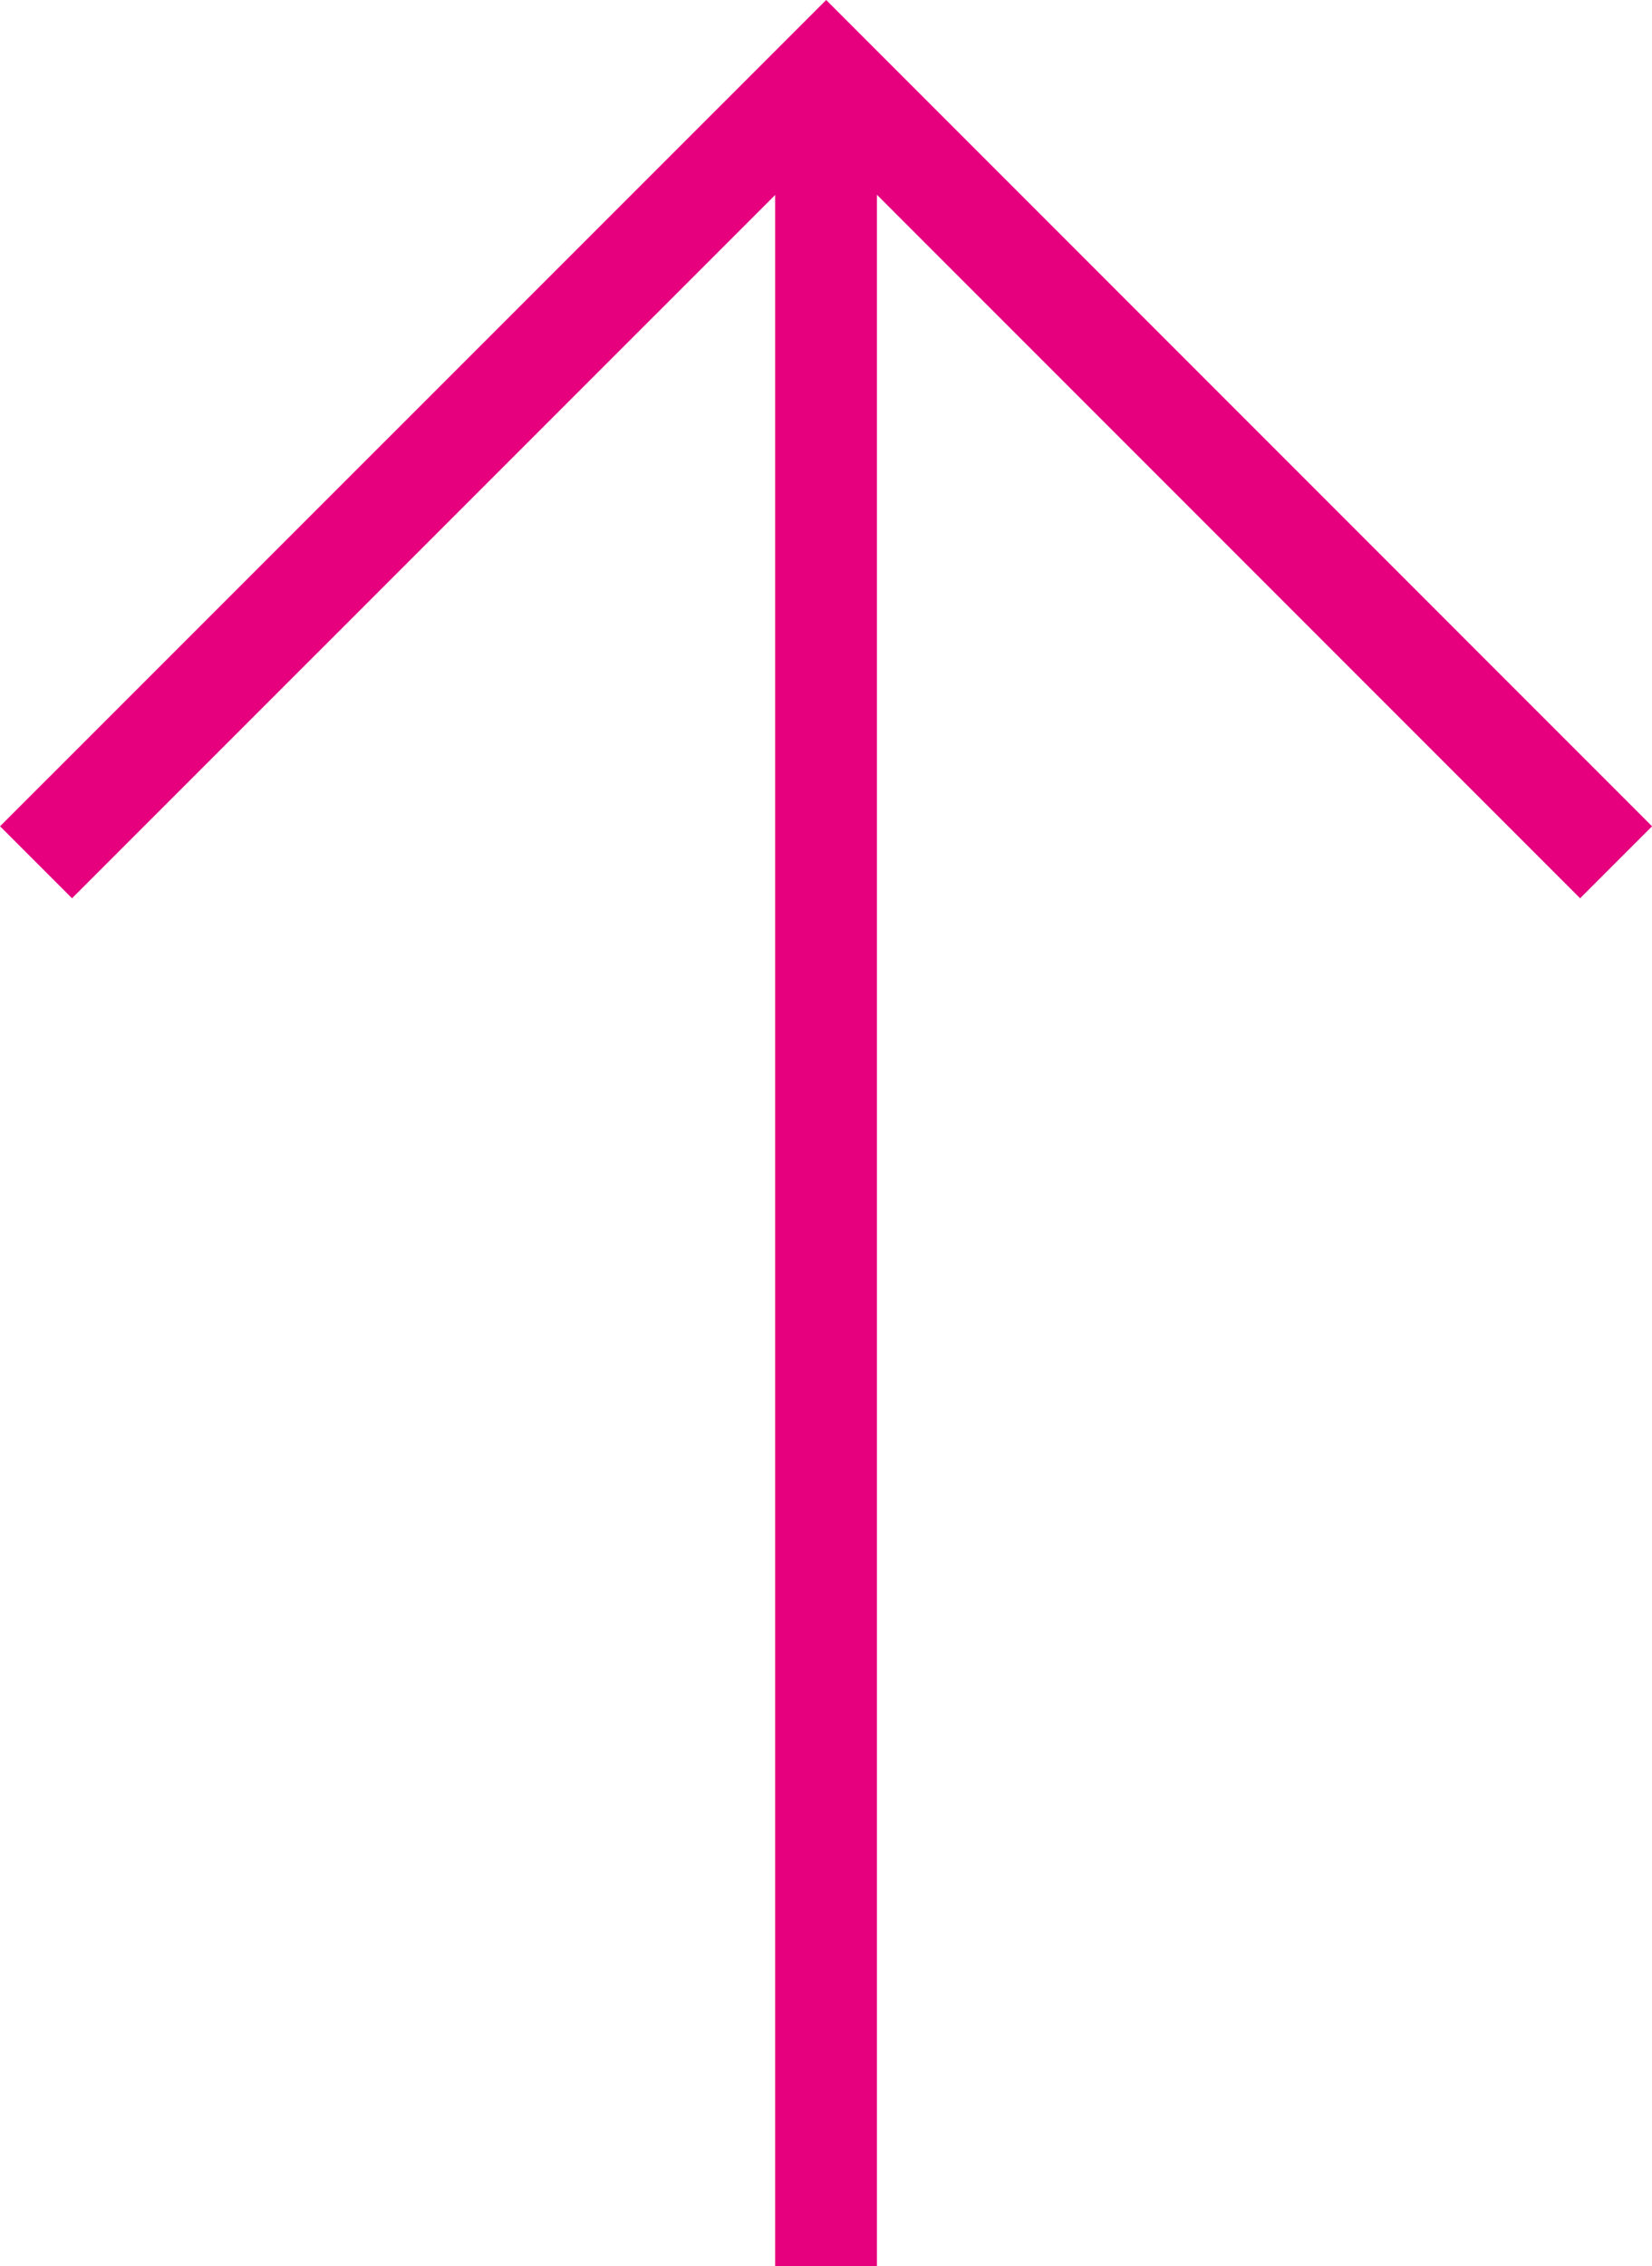
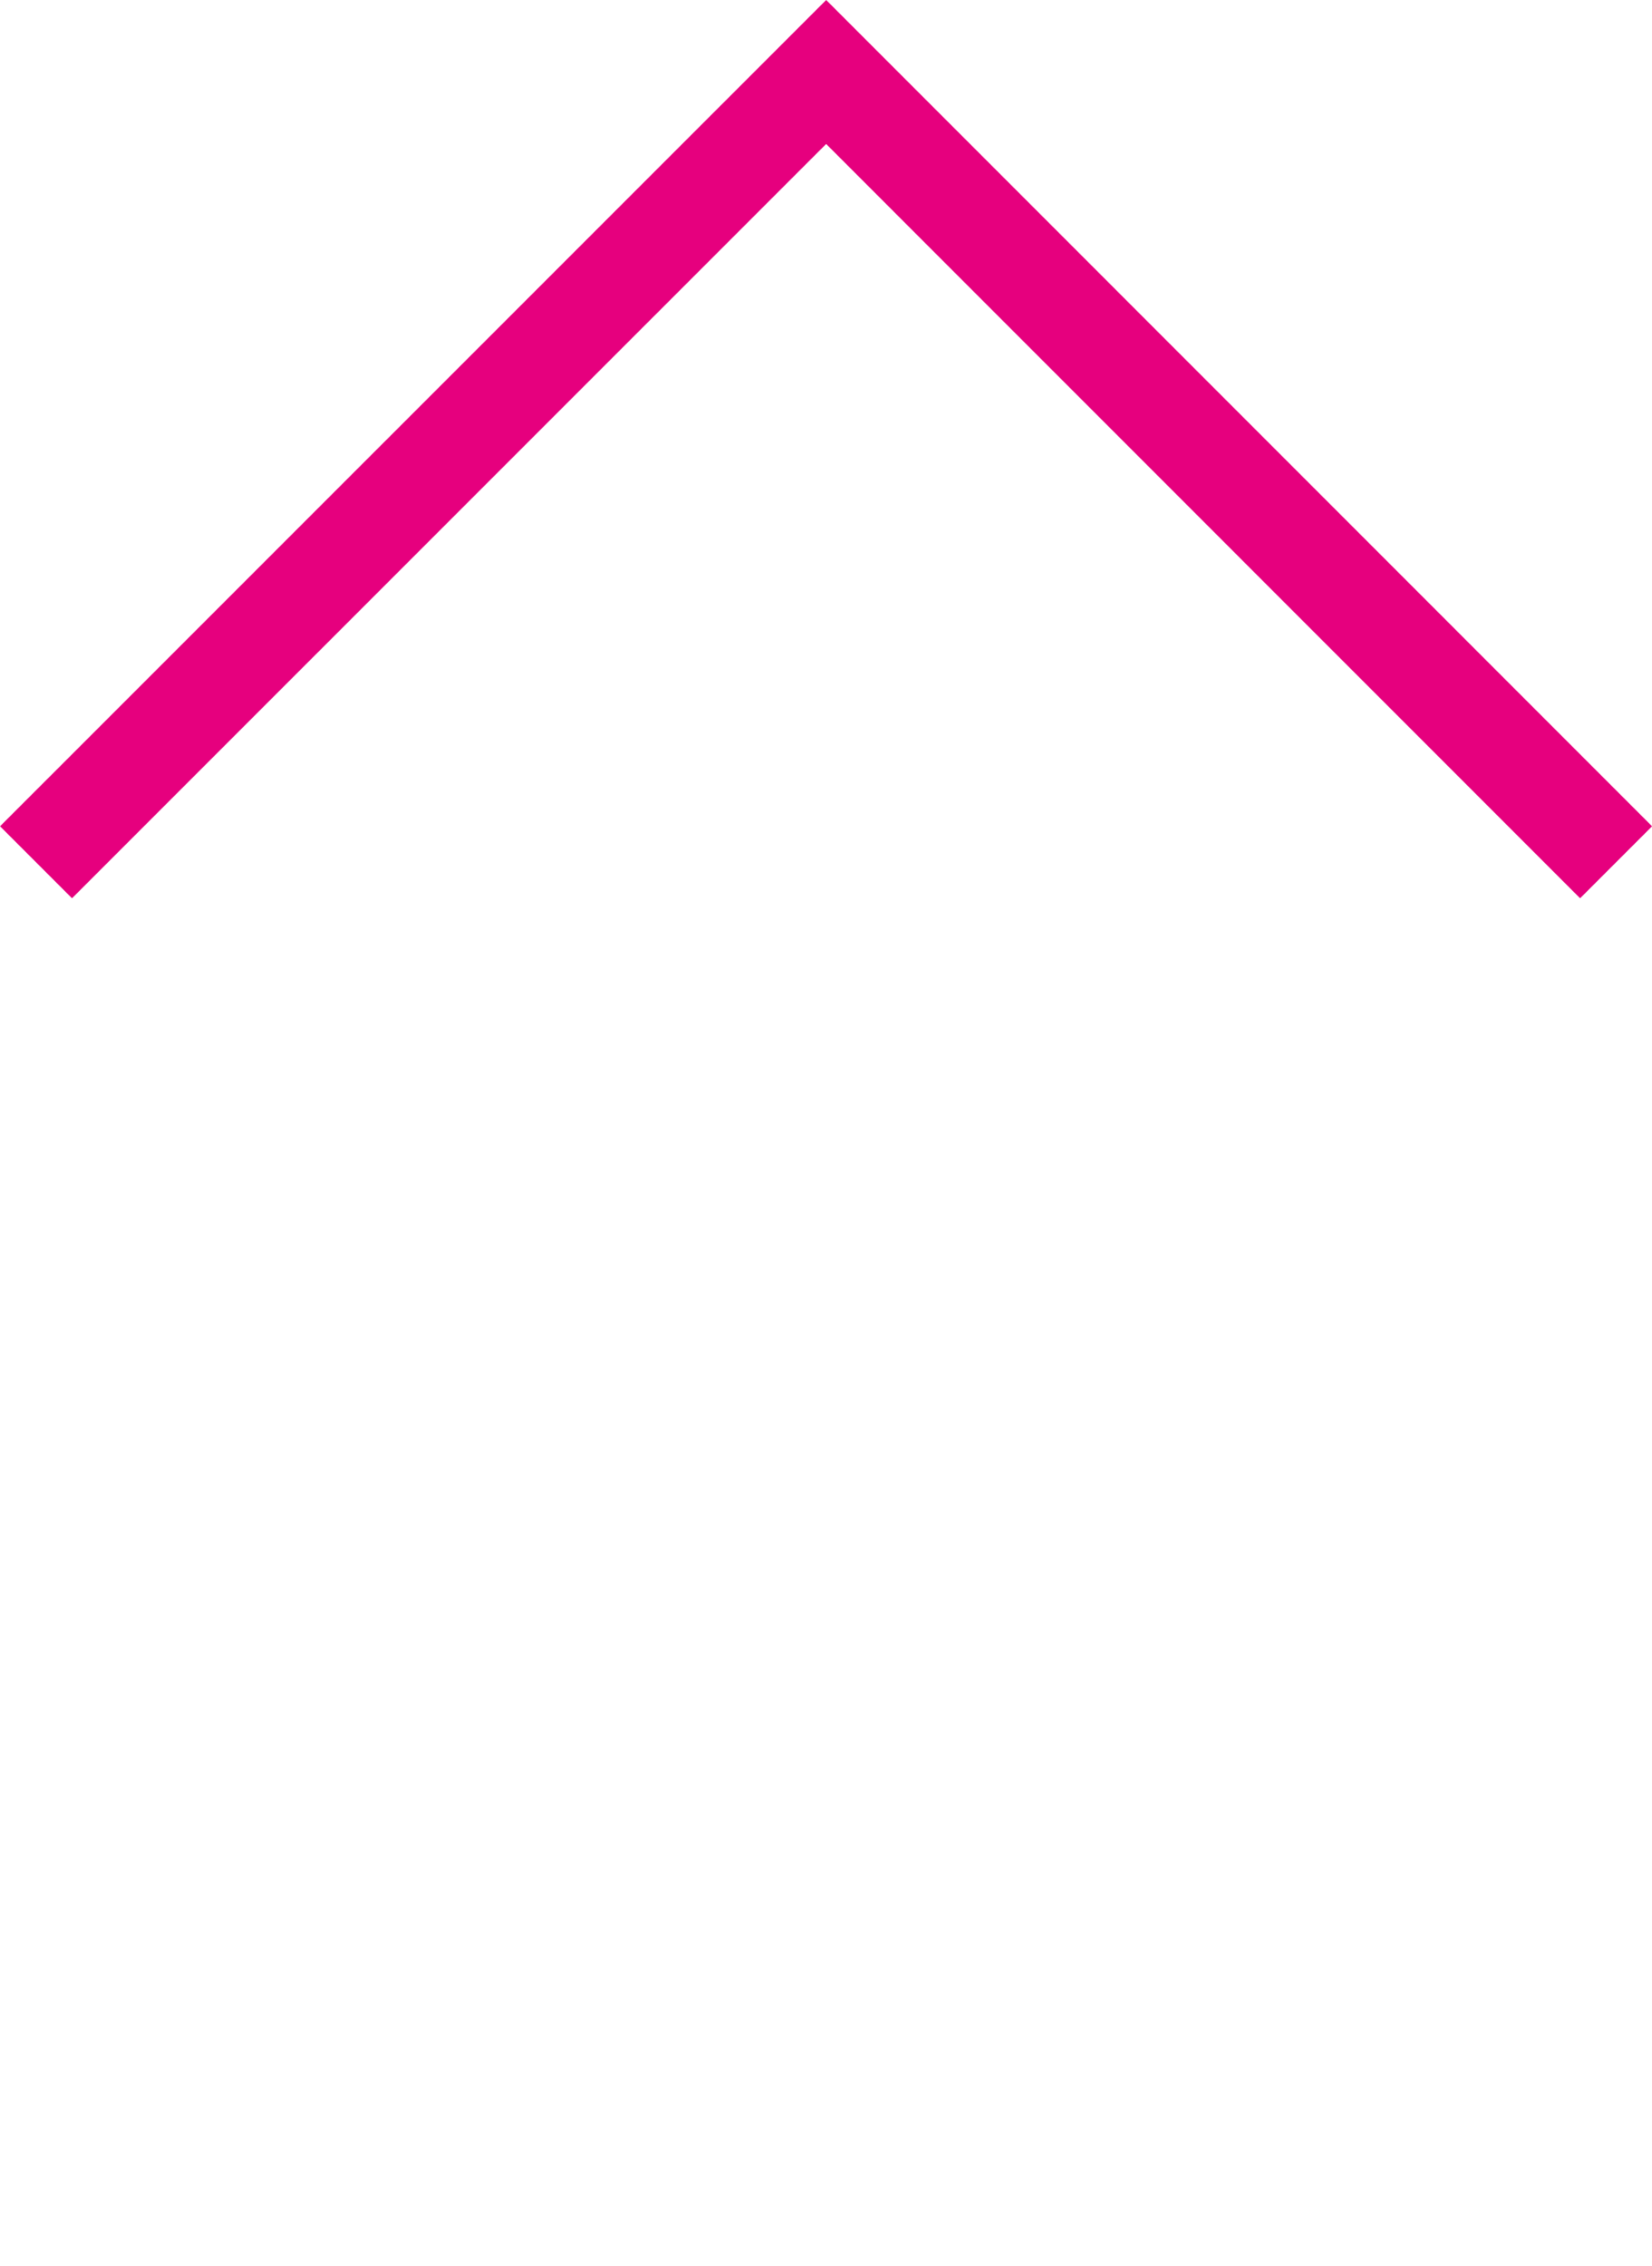
<svg xmlns="http://www.w3.org/2000/svg" width="16.231" height="22.258" viewBox="0 0 16.231 22.258">
  <g id="Groupe_2592" data-name="Groupe 2592" transform="translate(0.354 22.258) rotate(-90)">
-     <line id="Ligne_57" data-name="Ligne 57" x2="21.551" transform="translate(0 7.762)" fill="none" stroke="#e6007e" stroke-width="1" />
    <path id="Tracé_1037" data-name="Tracé 1037" d="M0,0,7.761,7.762,15.524,0" transform="translate(13.789 15.524) rotate(-90)" fill="none" stroke="#e6007e" stroke-width="1" />
  </g>
</svg>